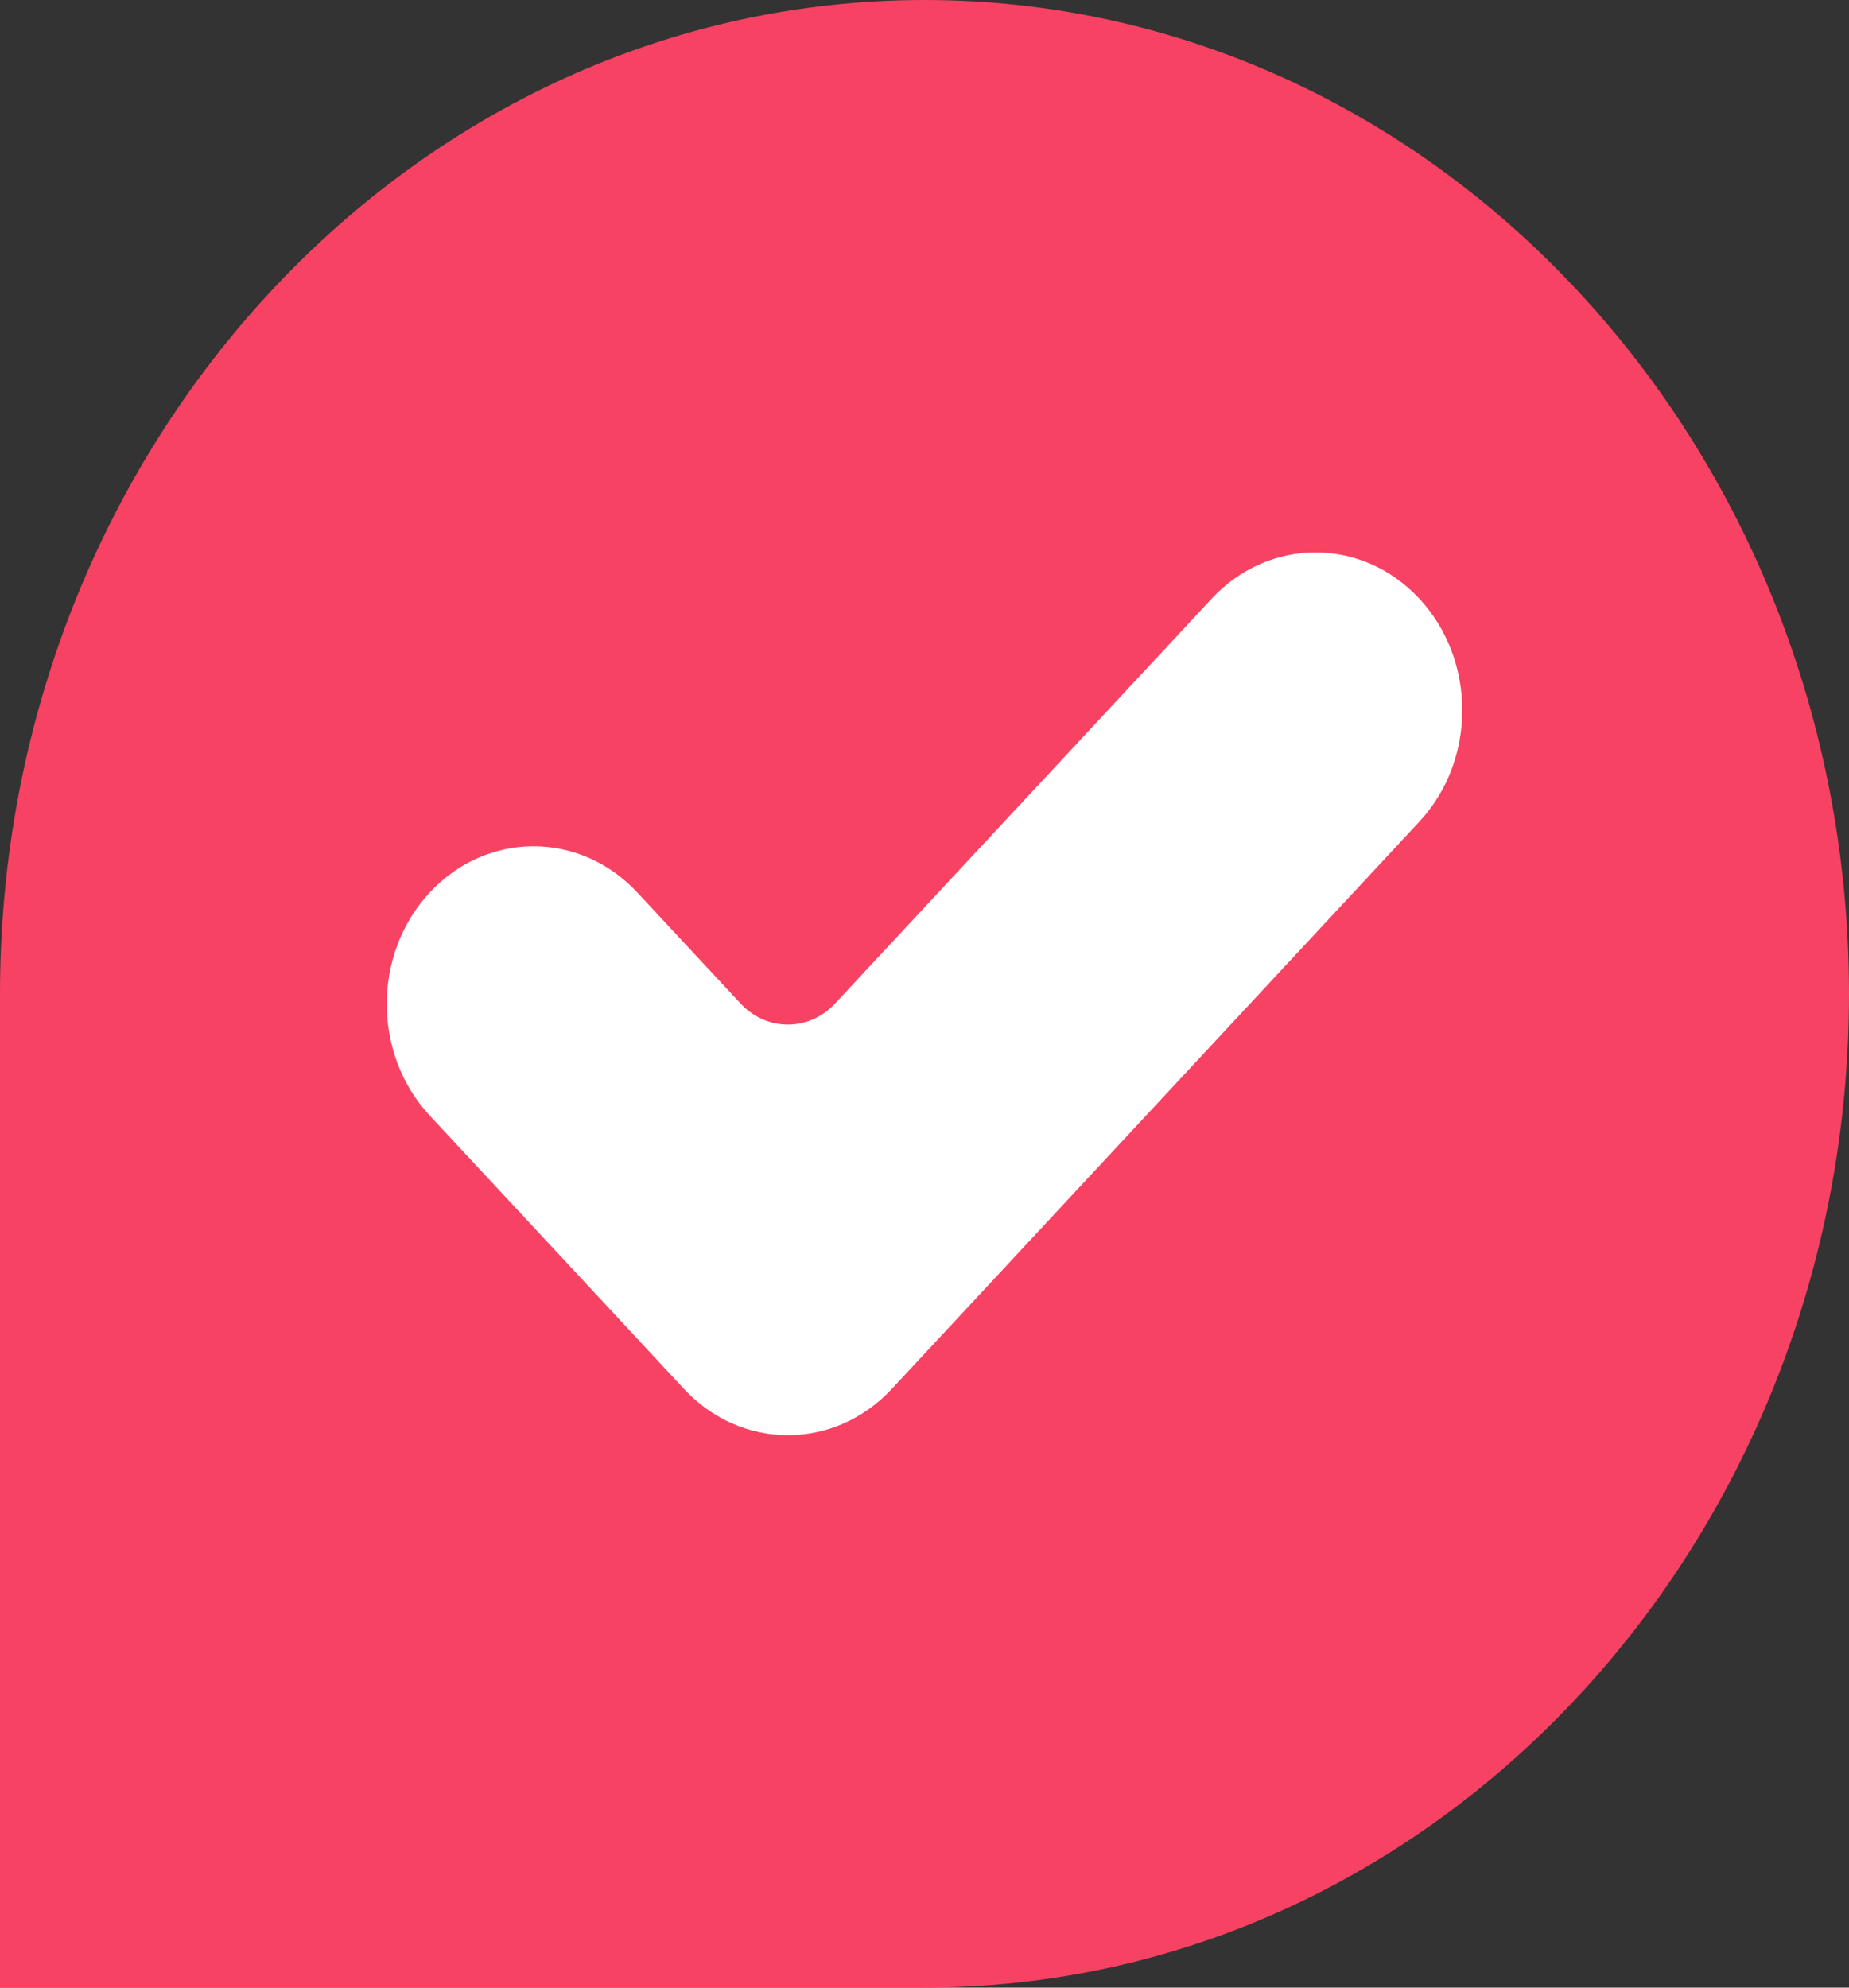
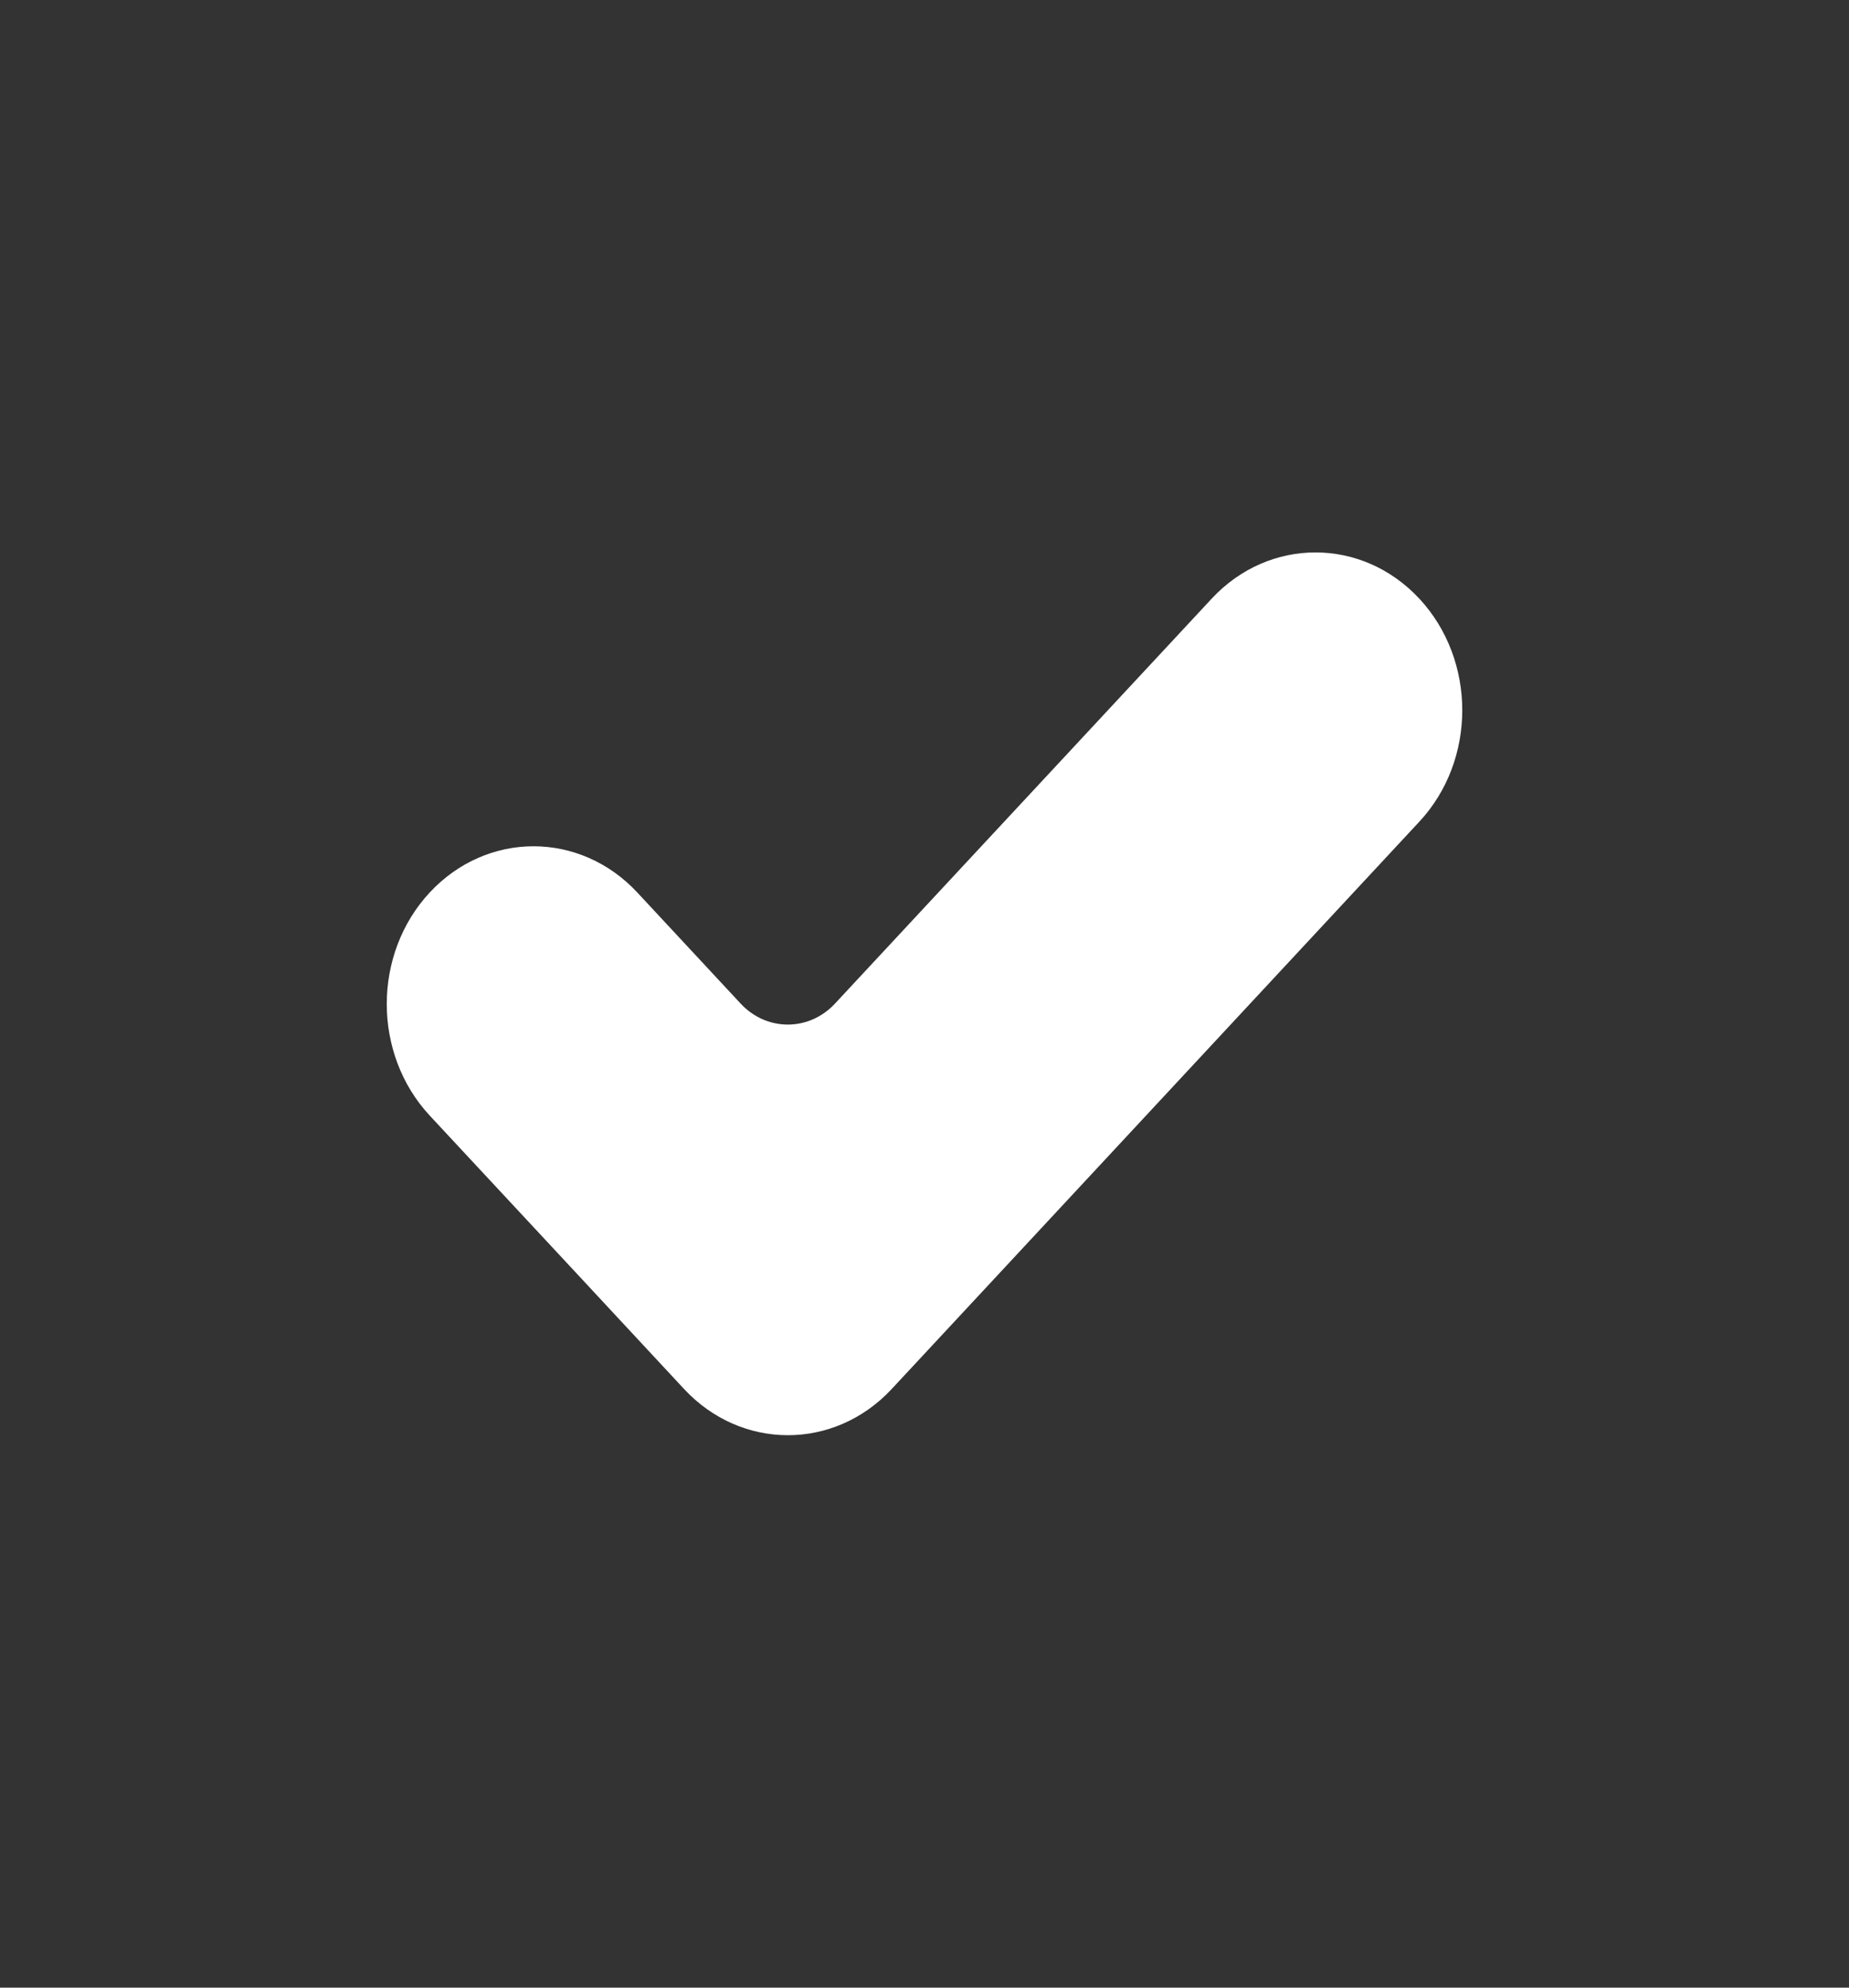
<svg xmlns="http://www.w3.org/2000/svg" width="40" height="43" viewBox="0 0 40 43" fill="none">
  <rect x="0" y="0" width="40" height="43" fill="#333333" stroke="none" />
  <g clip-path="url(#clip0_1179_5875)">
-     <path d="M20 0C31.038 0 40 9.634 40 21.5C40 33.366 31.038 42.999 20 42.999H0V21.5C0 9.634 8.962 0 20 0Z" fill="#F84263" />
-     <path d="M30.705 17.776L21.536 27.636L19.29 30.05C18.049 31.382 16.04 31.382 14.799 30.05L12.554 27.635L9.297 24.135C8.057 22.801 8.057 20.64 9.297 19.307C9.917 18.642 10.729 18.308 11.541 18.308C12.353 18.308 13.167 18.642 13.786 19.307L16.022 21.711C16.586 22.317 17.5 22.317 18.064 21.711L26.214 12.95C27.453 11.618 29.464 11.618 30.703 12.95H30.704C31.943 14.284 31.944 16.445 30.704 17.777L30.705 17.776Z" fill="white" />
+     <path d="M30.705 17.776L21.536 27.636L19.29 30.05C18.049 31.382 16.04 31.382 14.799 30.05L12.554 27.635L9.297 24.135C8.057 22.801 8.057 20.64 9.297 19.307C9.917 18.642 10.729 18.308 11.541 18.308C12.353 18.308 13.167 18.642 13.786 19.307L16.022 21.711C16.586 22.317 17.5 22.317 18.064 21.711L26.214 12.95C27.453 11.618 29.464 11.618 30.703 12.95H30.704C31.943 14.284 31.944 16.445 30.704 17.777Z" fill="white" />
  </g>
  <defs>
    <clipPath id="clip0_1179_5875">
      <rect width="40" height="43" fill="white" />
    </clipPath>
  </defs>
</svg>